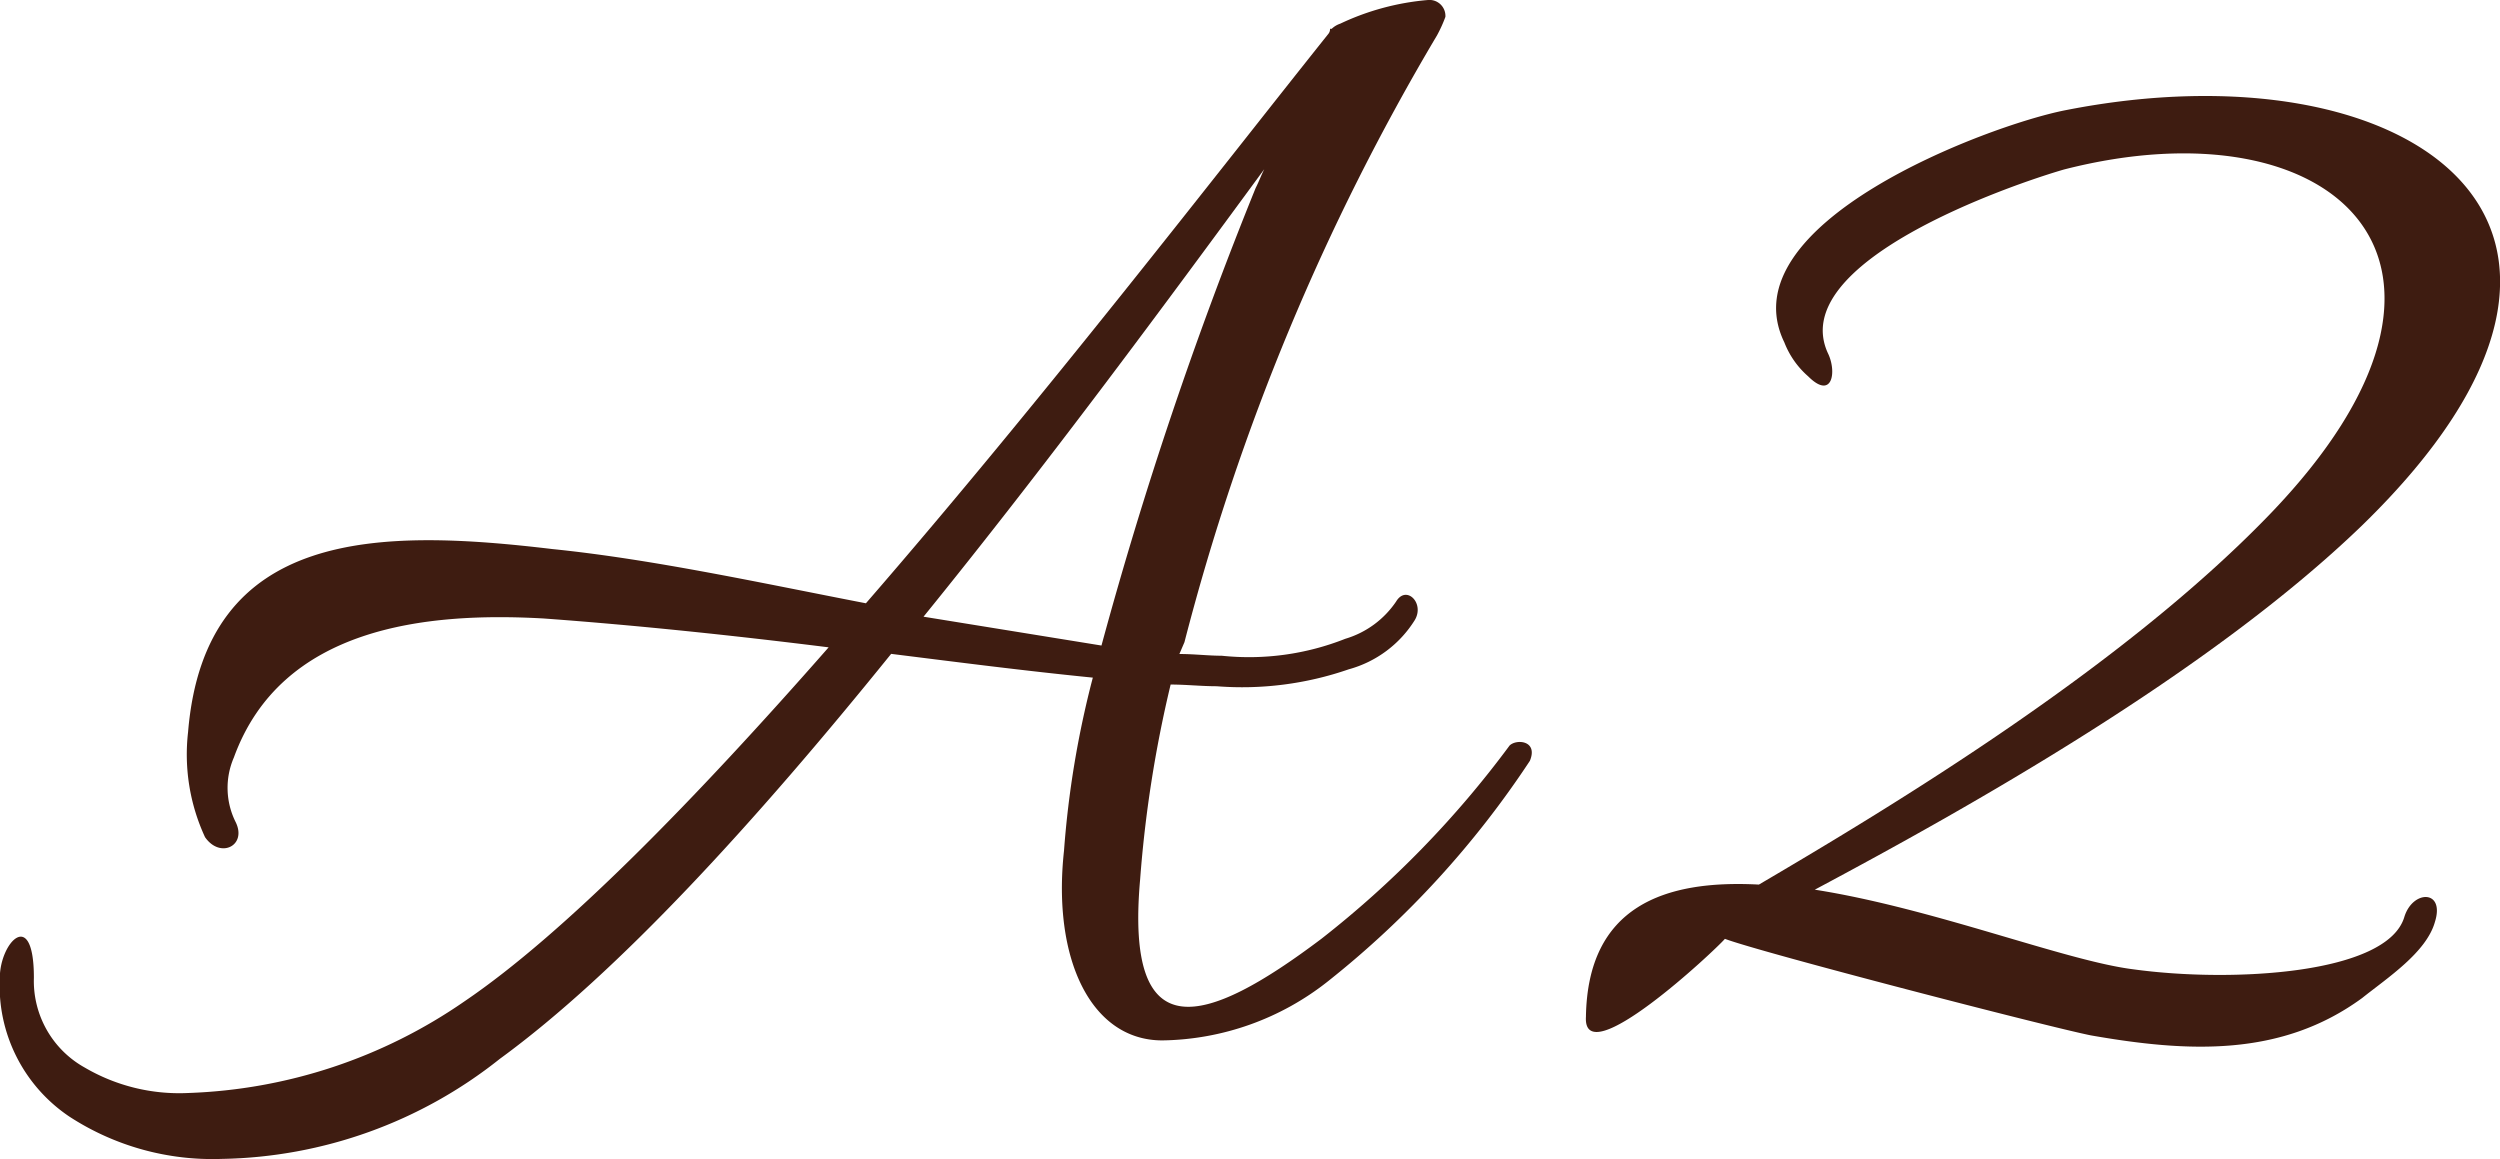
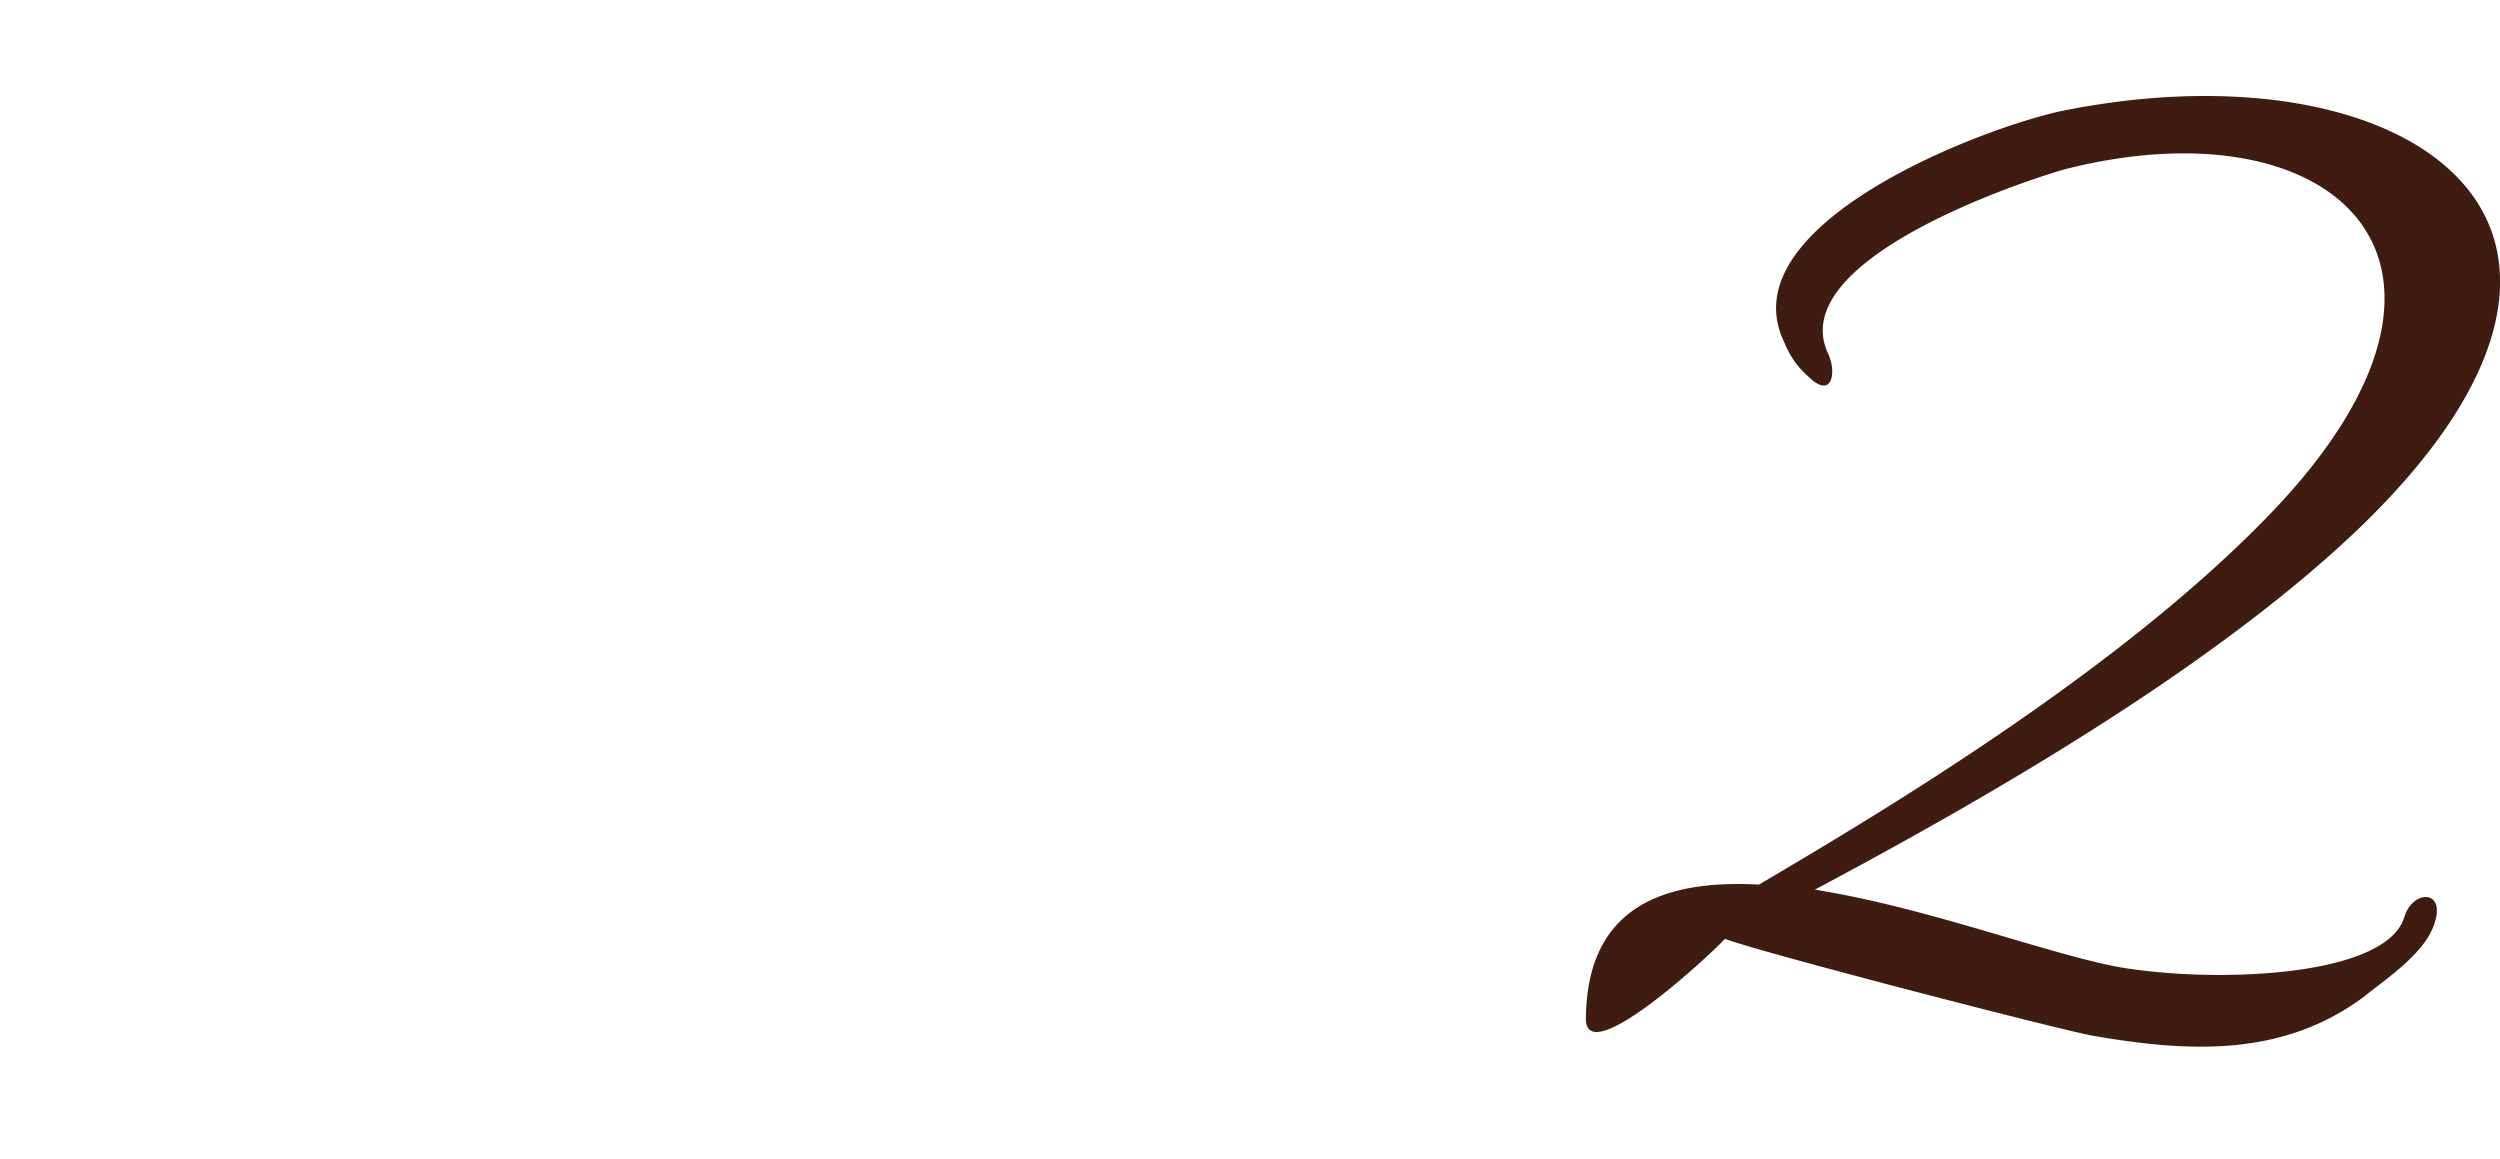
<svg xmlns="http://www.w3.org/2000/svg" width="70.821" height="32.835" viewBox="0 0 70.821 32.835">
  <g id="グループ_159" data-name="グループ 159" transform="translate(-153.762 -9725.116)">
    <g id="グループ_158" data-name="グループ 158">
-       <path id="パス_1159" data-name="パス 1159" d="M154.722,9752.814a2.806,2.806,0,0,0,1.44,2.544,5.293,5.293,0,0,0,2.928.721,14.608,14.608,0,0,0,7.825-2.593c2.832-1.92,6.529-5.712,10.321-10.032-2.688-.336-5.424-.624-8.065-.817-3.36-.191-7.441.241-8.784,3.938a2.166,2.166,0,0,0,.048,1.824c.336.672-.433,1.056-.865.432a5.57,5.57,0,0,1-.48-2.978c.48-5.808,5.473-5.76,10.321-5.183,2.833.288,5.9.959,8.881,1.536,5.041-5.809,10.033-12.289,13.1-16.13a.21.21,0,0,0,.048-.145h.048a.64.64,0,0,1,.24-.144,7.218,7.218,0,0,1,2.5-.672.453.453,0,0,1,.48.479,3.868,3.868,0,0,1-.24.528,65.754,65.754,0,0,0-7.152,17.185l-.144.336c.432,0,.816.049,1.2.049a7.412,7.412,0,0,0,3.5-.48,2.646,2.646,0,0,0,1.44-1.056c.288-.48.816.049.528.527a3.2,3.2,0,0,1-1.872,1.394,9.235,9.235,0,0,1-3.744.479c-.432,0-.864-.048-1.3-.048a34.852,34.852,0,0,0-.864,5.521c-.432,4.849,1.824,4.177,5.136,1.681a28.284,28.284,0,0,0,5.329-5.473c.192-.193.816-.146.576.432a26.752,26.752,0,0,1-5.713,6.24,7.727,7.727,0,0,1-4.7,1.68c-2.016,0-3.121-2.3-2.784-5.377a27.214,27.214,0,0,1,.816-4.9c-1.92-.191-3.793-.433-5.713-.673-3.84,4.754-7.729,9.025-11.089,11.475a12.99,12.99,0,0,1-7.873,2.832,7.43,7.43,0,0,1-4.32-1.2,4.465,4.465,0,0,1-1.968-3.937C153.762,9751.806,154.722,9750.8,154.722,9752.814Zm34.851-22.9c-2.784,3.792-6.144,8.352-9.649,12.672l5.041.817a113.679,113.679,0,0,1,4.368-12.962C189.429,9730.253,189.477,9730.108,189.573,9729.917Z" fill="#3e1c11" />
      <path id="パス_1160" data-name="パス 1160" d="M221.875,9751.086c.241-.768,1.153-.768.865.145-.24.863-1.344,1.584-2.064,2.159-2.3,1.681-4.945,1.536-7.681,1.057-1.2-.239-9.361-2.353-10.369-2.735-.288.335-4.032,3.839-3.937,2.208.049-3.121,2.209-3.889,4.9-3.745,3.84-2.256,10.273-6.144,14.449-10.465,6.913-7.153,1.873-11.761-5.808-9.792-1.488.431-7.921,2.639-6.673,5.232.24.526.1,1.3-.576.624a2.455,2.455,0,0,1-.672-.96c-1.632-3.36,5.76-6.145,7.969-6.577,9.745-1.92,17.185,3.217,8.4,11.761-4.321,4.176-11.185,8.016-15.506,10.321,3.36.527,7.1,2.017,9.025,2.256C216.979,9752.959,221.4,9752.718,221.875,9751.086Z" fill="#3e1c11" />
    </g>
  </g>
</svg>